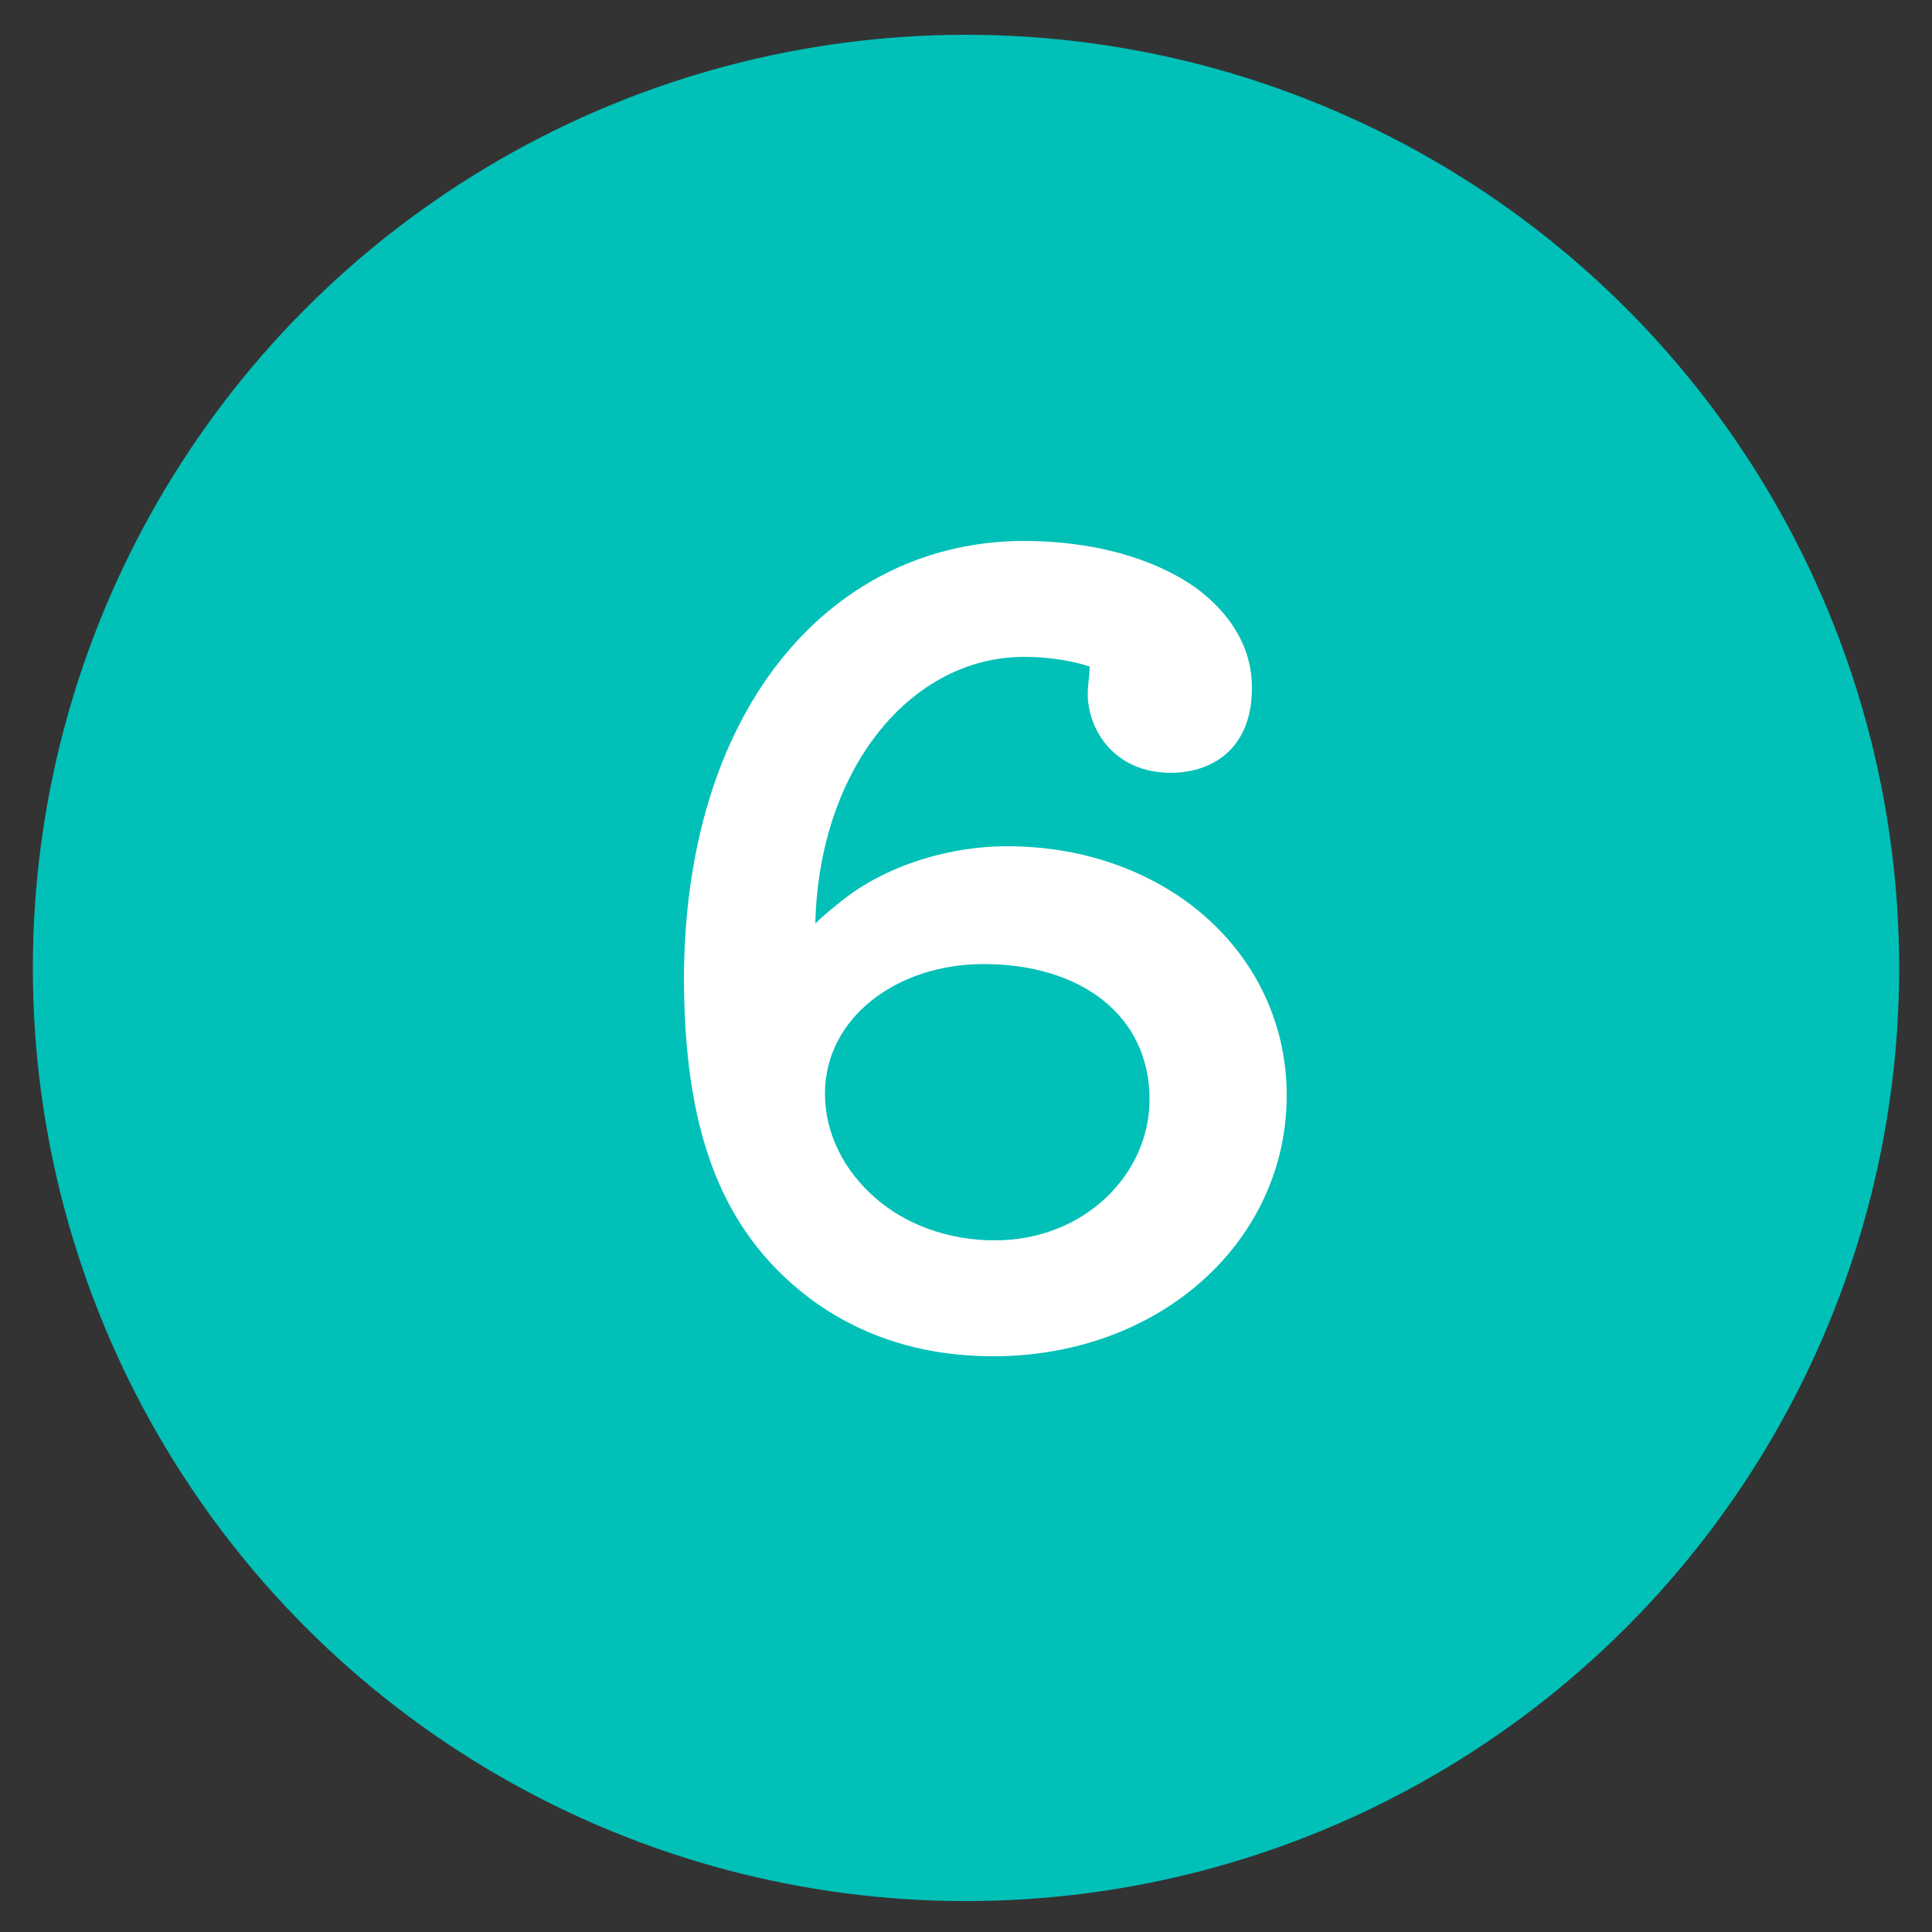
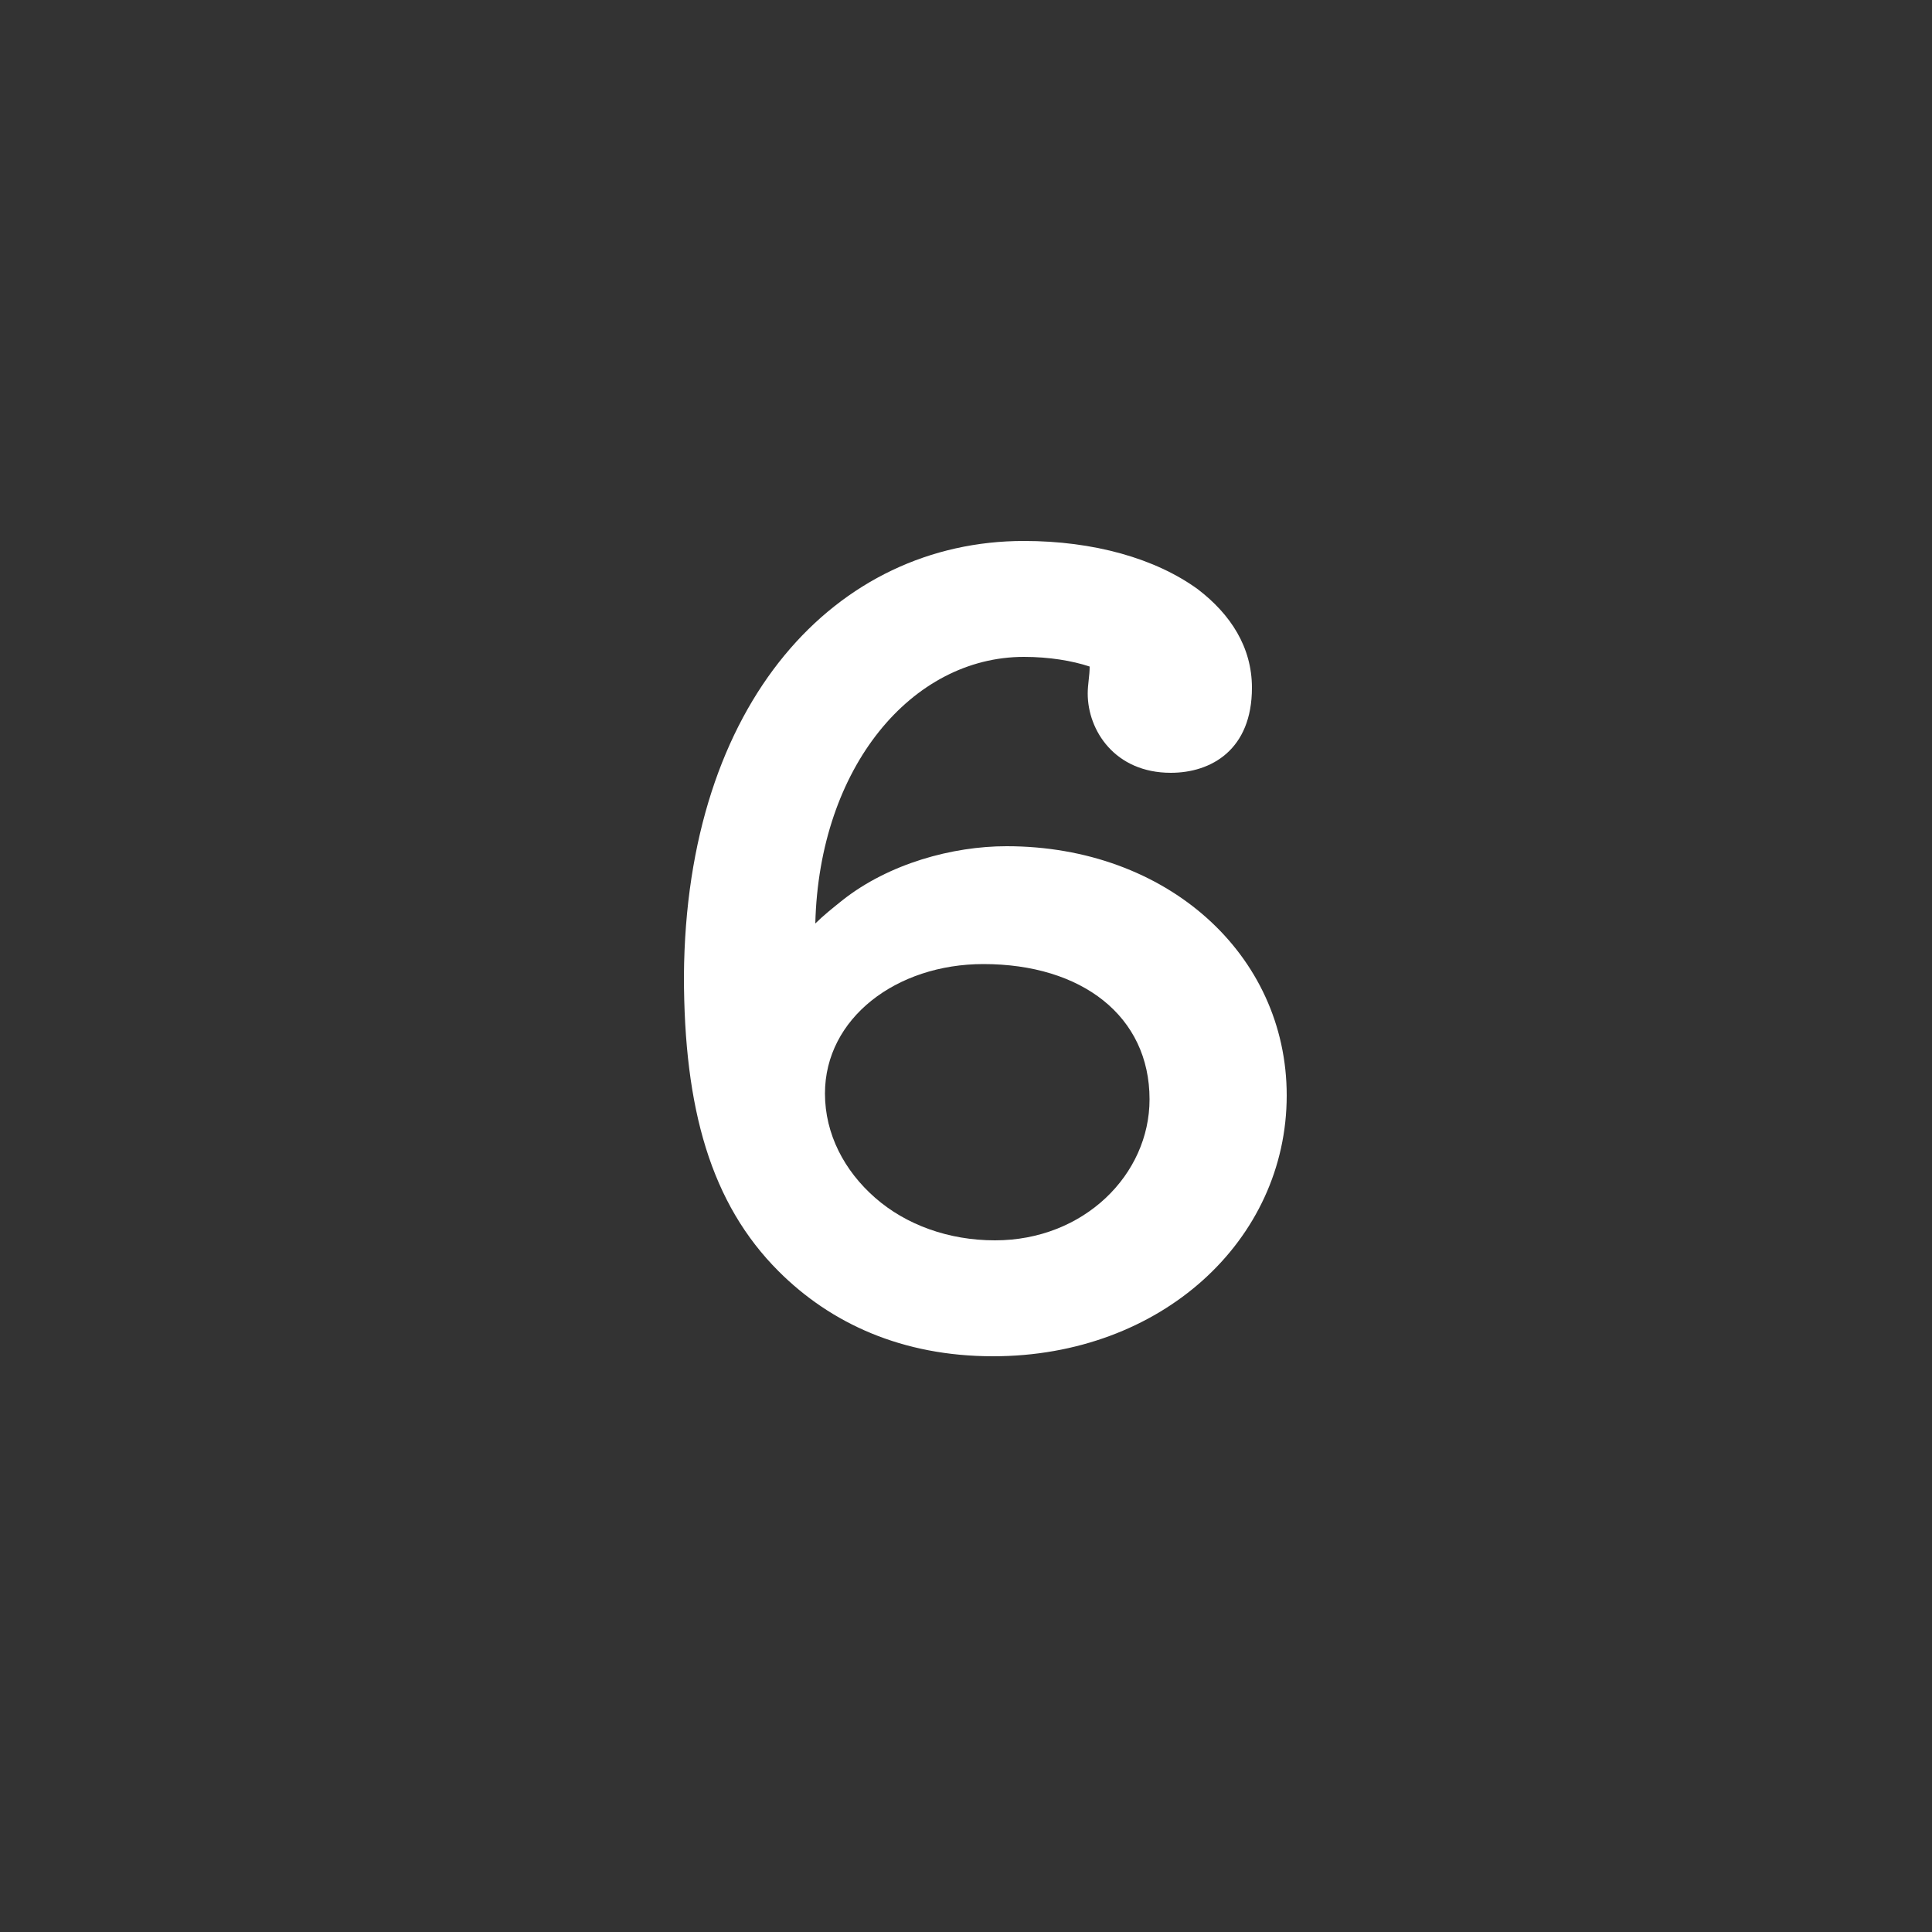
<svg xmlns="http://www.w3.org/2000/svg" version="1.1" id="Layer_1" x="0px" y="0px" width="100px" height="100px" viewBox="0 0 100 100" style="enable-background:new 0 0 100 100;" xml:space="preserve">
  <rect x="0" y="0" width="100" height="100" fill="#333333" stroke="none" />
  <style type="text/css">
	.st0{fill:#00C0B7;}
	.st1{fill:#FFFFFF;}
</style>
  <g>
-     <circle class="st0" cx="50" cy="50.1" r="48.3" />
    <g>
      <path class="st1" d="M60.6,40c-2.9,0-4.3-2.2-4.3-4.1c0-0.5,0.1-0.9,0.1-1.4c-0.9-0.3-2.1-0.5-3.4-0.5c-5.8,0-10.6,5.7-10.8,13.8    c0.4-0.4,0.9-0.8,1.4-1.2c2.4-1.9,5.7-2.8,8.5-2.8c8.3,0,14.5,5.6,14.5,12.9c0,7.5-6.5,13.5-15.2,13.5c-4.7,0-8.4-1.7-11.1-4.4    c-3.5-3.5-4.9-8.4-4.9-15.3C35.5,36.3,43.3,28,53,28c3.6,0,6.8,0.9,9,2.5c1.7,1.3,2.8,3,2.8,5.1C64.8,38.8,62.7,40,60.6,40z     M59.5,56.9c0-4.3-3.5-7-8.6-7c-4.5,0-8.2,2.8-8.2,6.7c0,2.1,1,4,2.6,5.4c1.6,1.4,3.8,2.2,6.2,2.2C56.1,64.2,59.5,60.8,59.5,56.9z    " />
    </g>
  </g>
</svg>